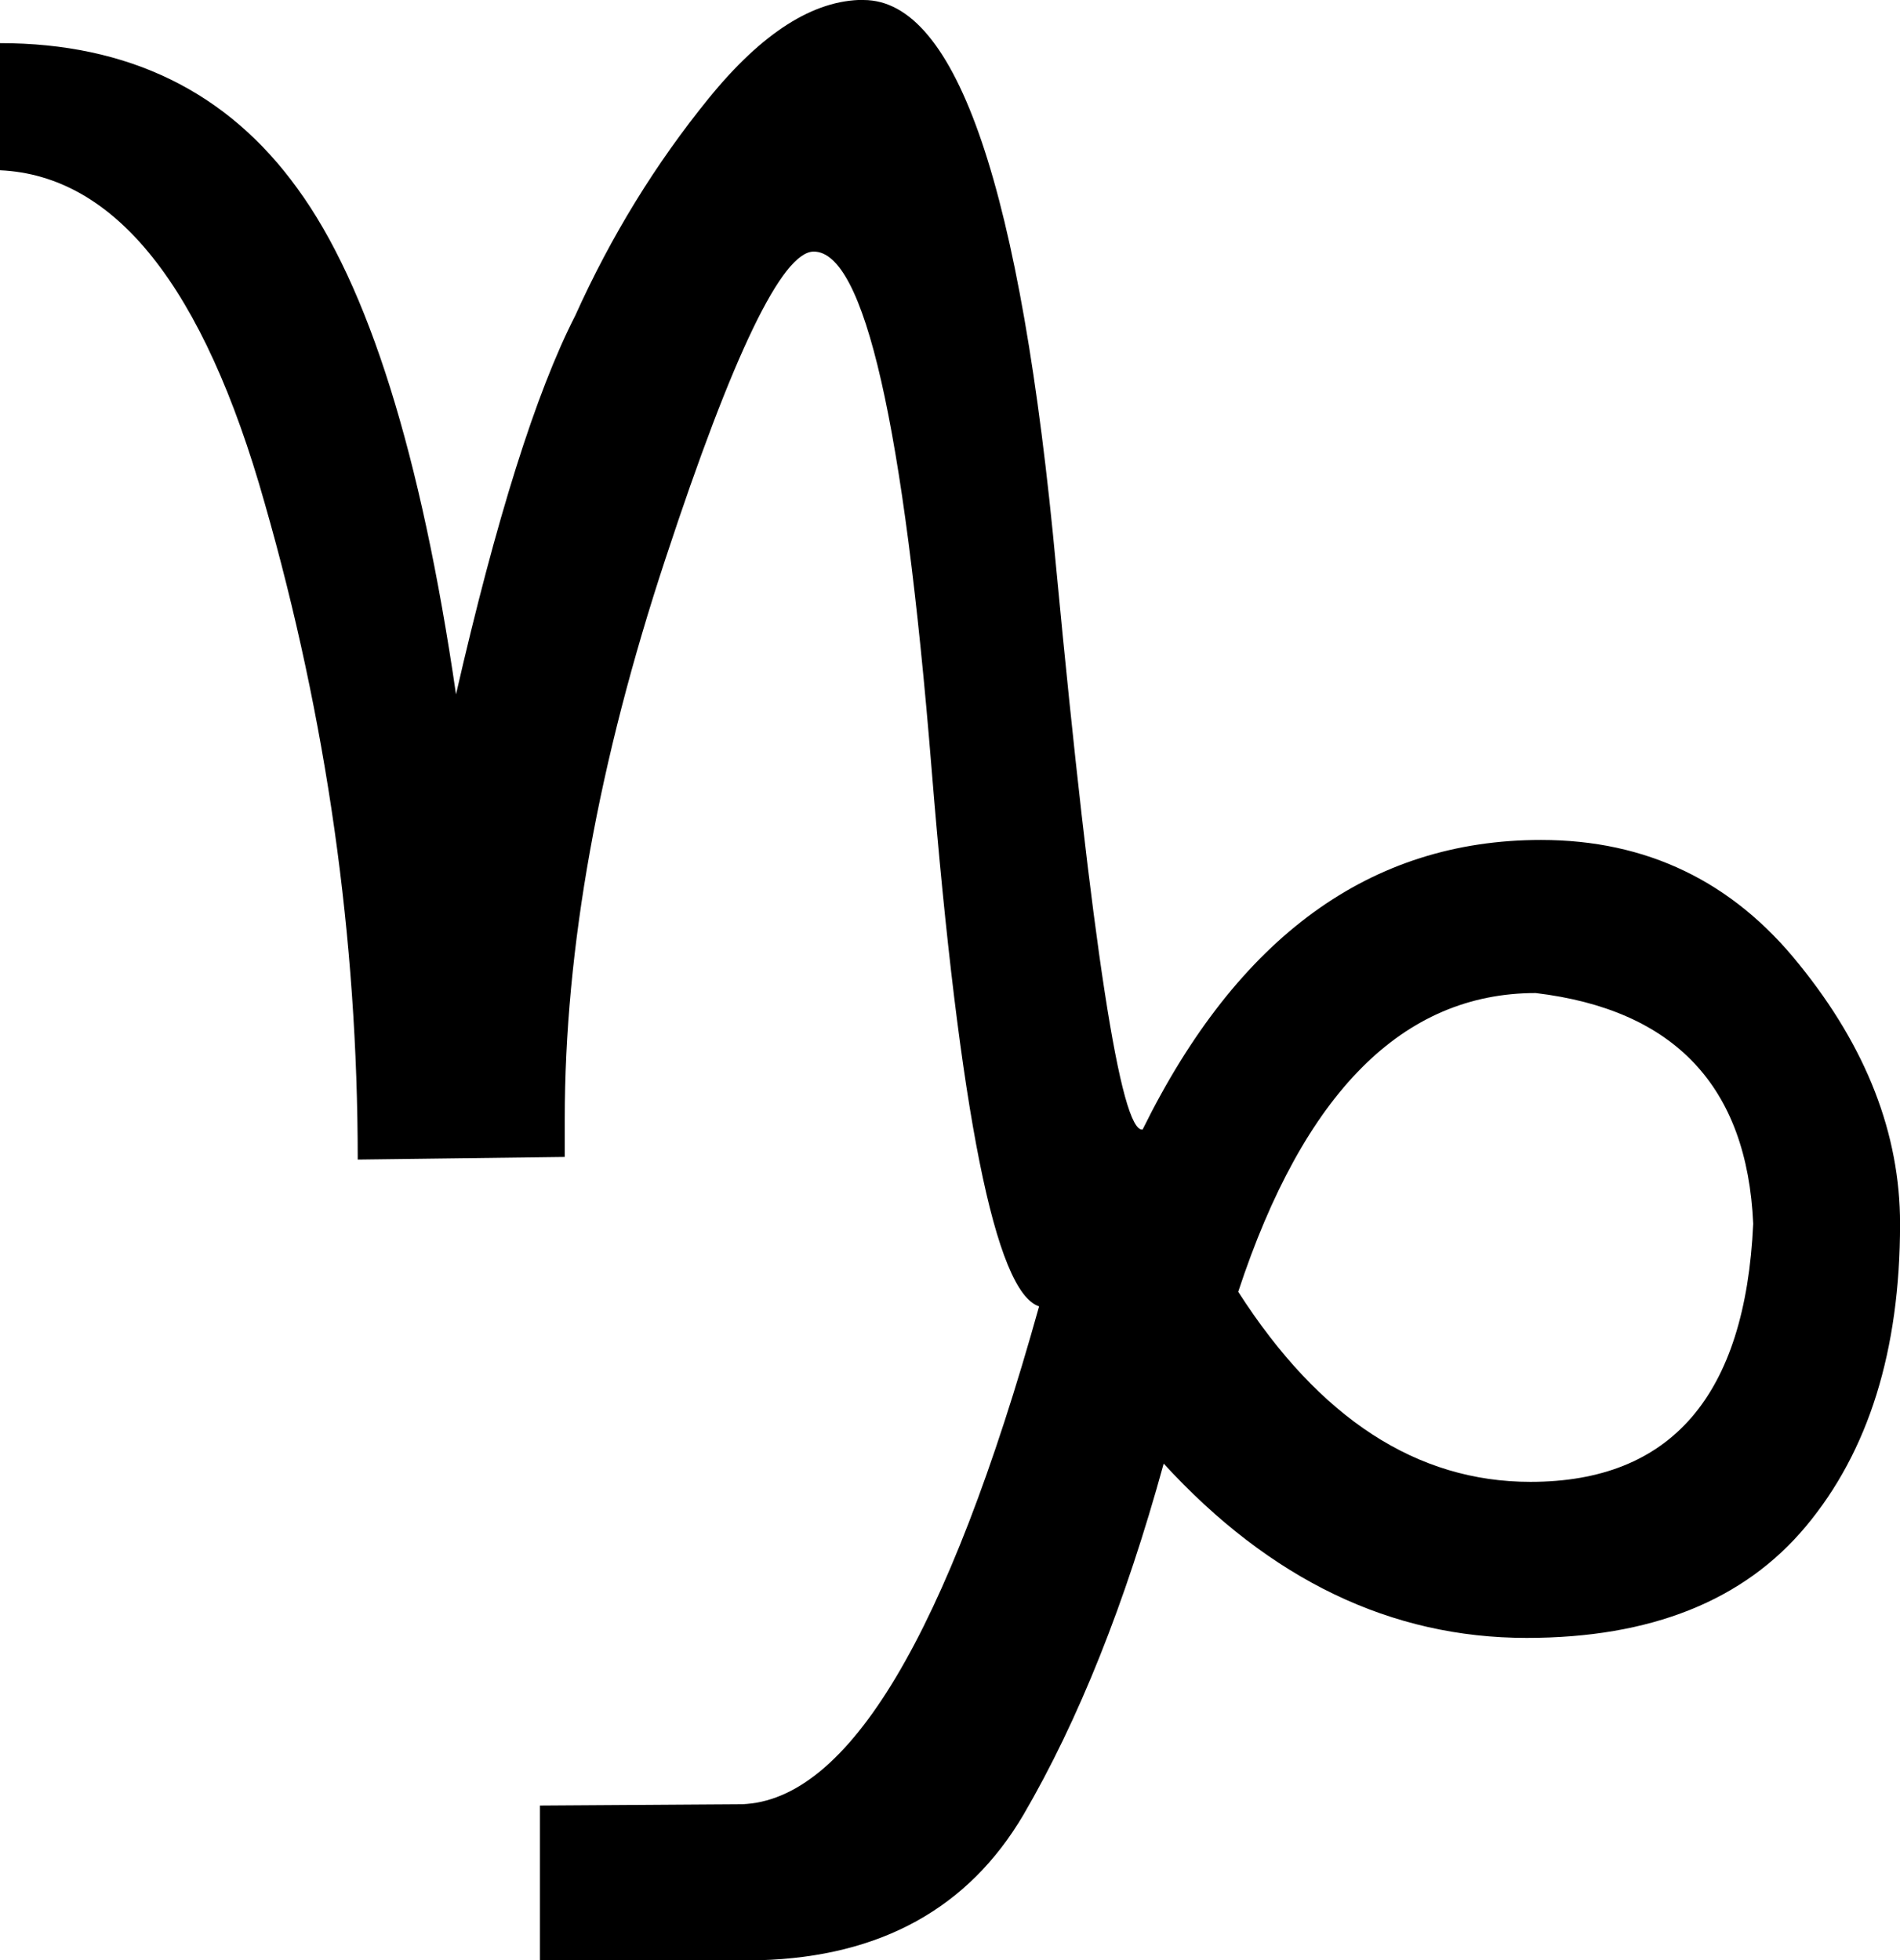
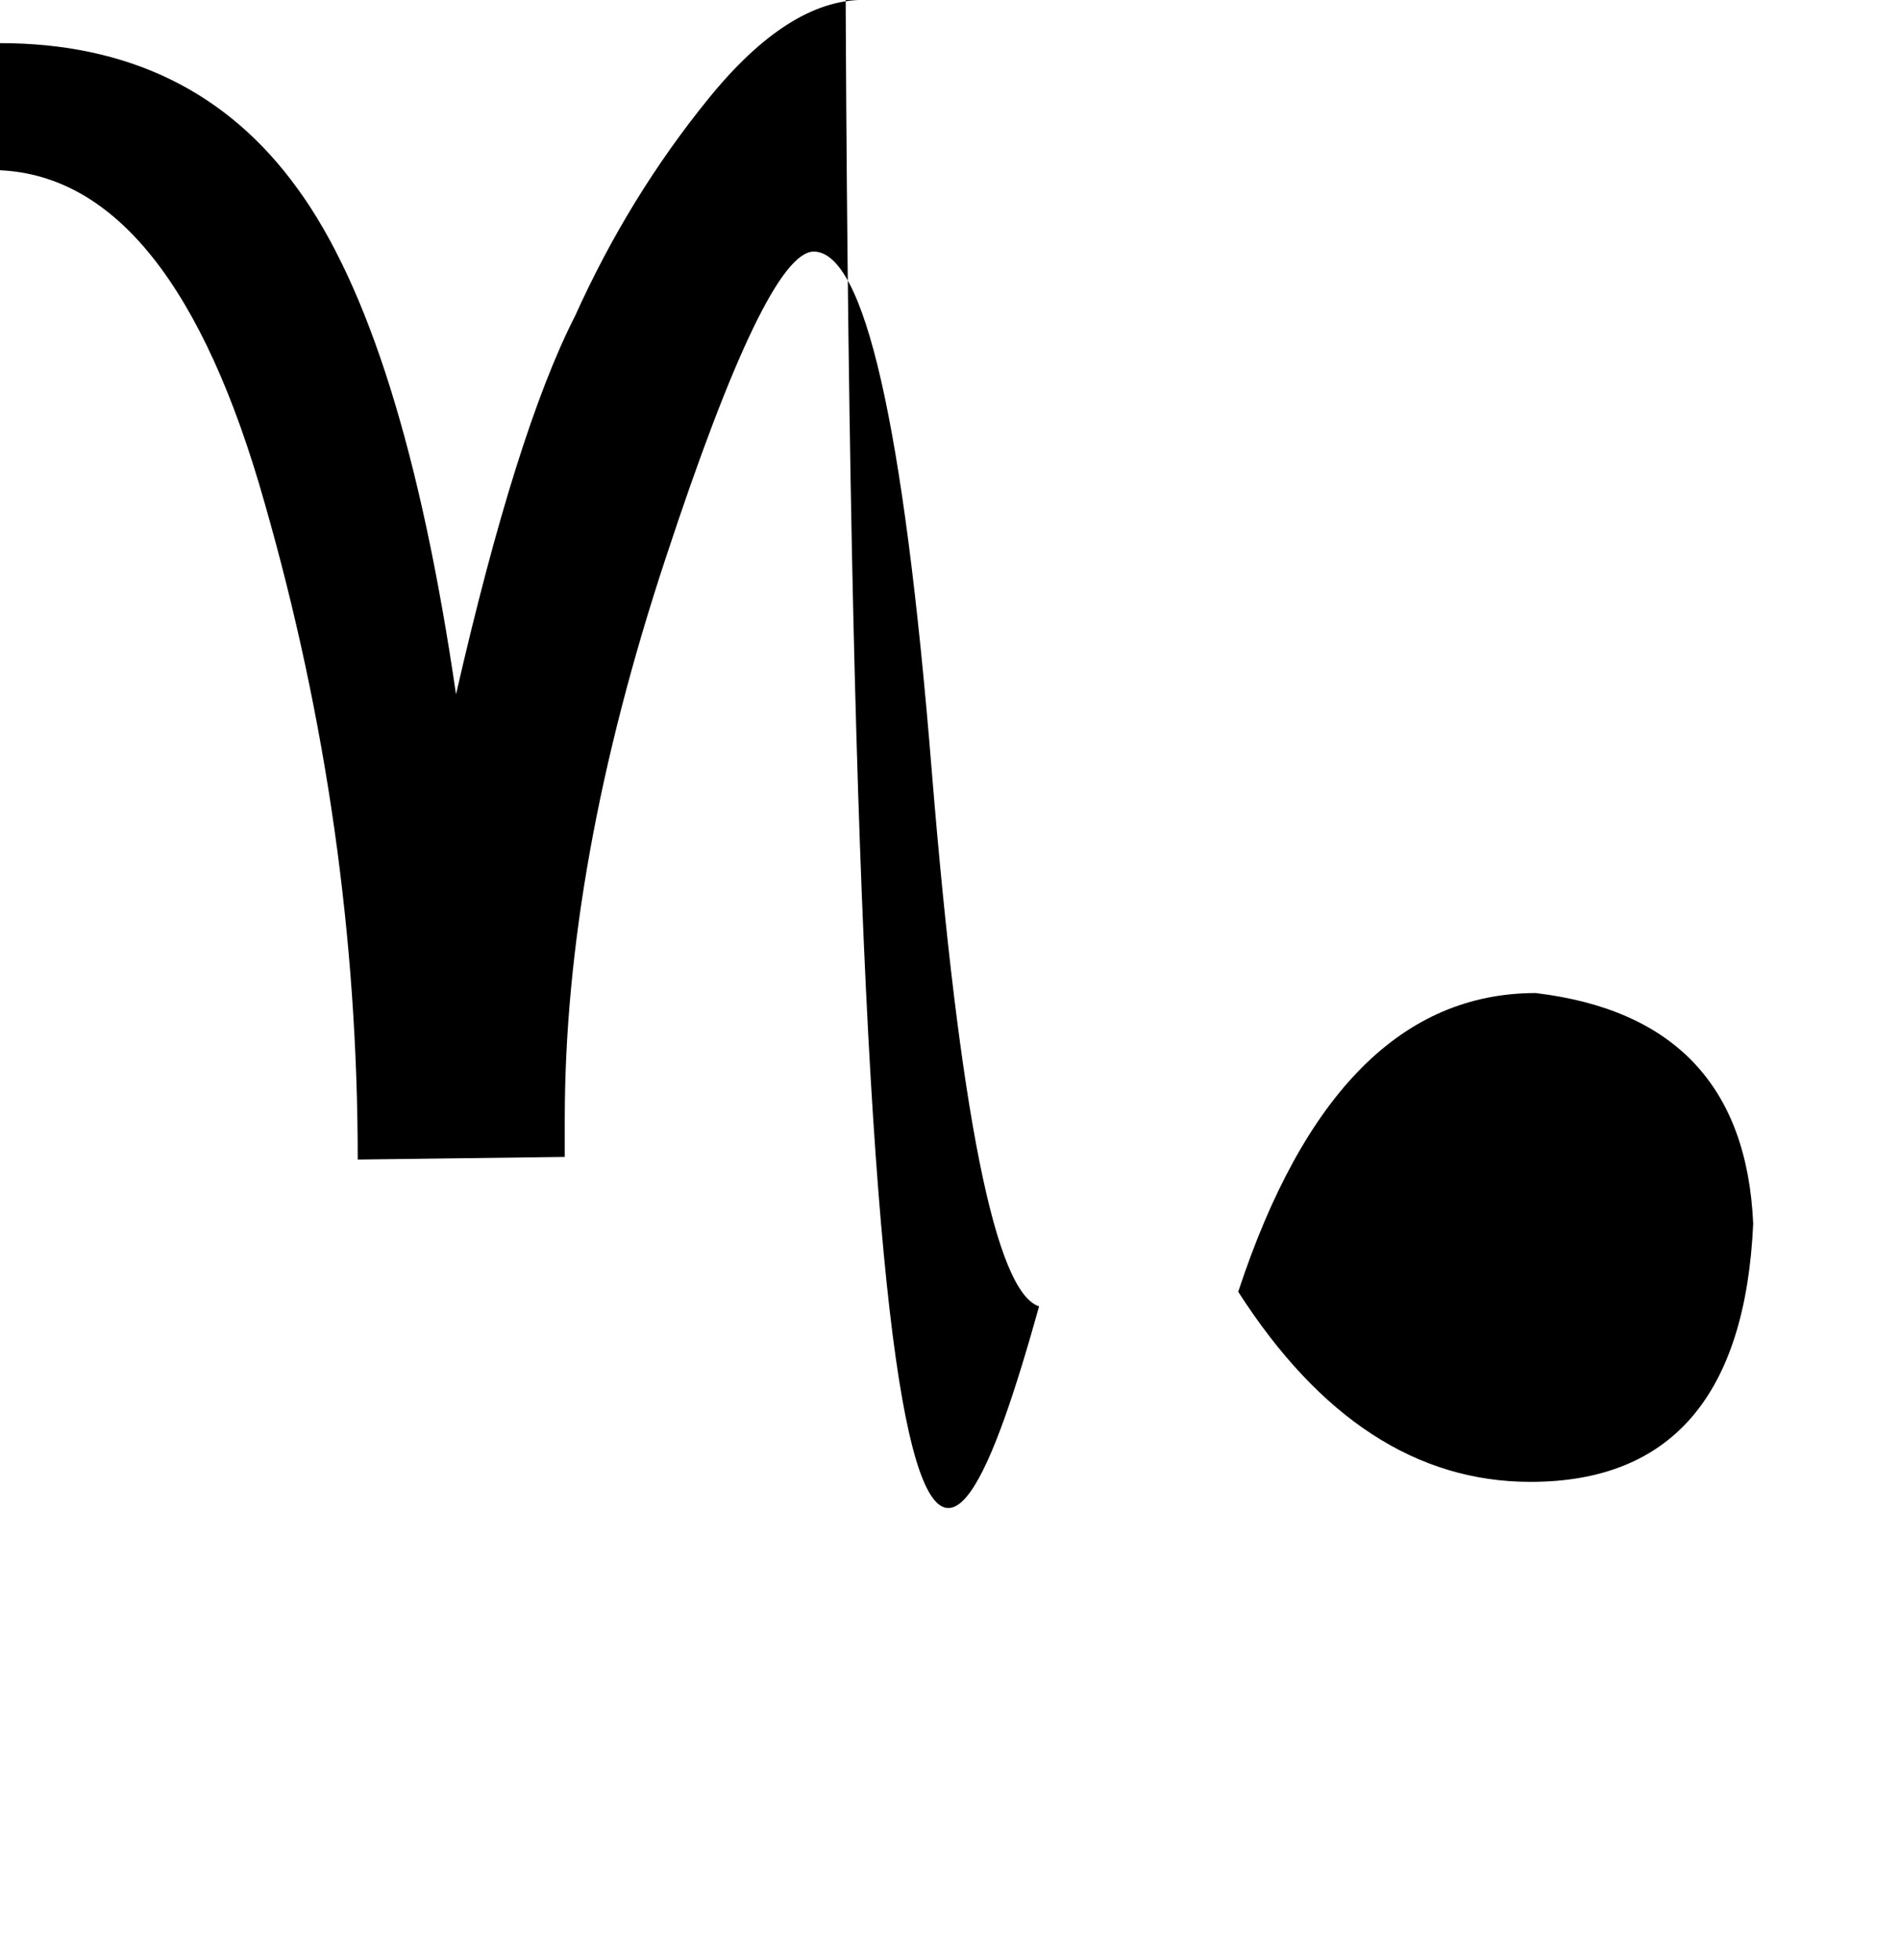
<svg xmlns="http://www.w3.org/2000/svg" xmlns:ns1="http://sodipodi.sourceforge.net/DTD/sodipodi-0.dtd" xmlns:ns2="http://www.inkscape.org/namespaces/inkscape" width="28.32" height="29.219" id="svg2" ns1:version="0.32" ns2:version="0.48.4 r9939" version="1.0" ns1:docname="sign_saggitarius.svg">
  <defs id="defs4" />
  <ns1:namedview id="base" pagecolor="#ffffff" bordercolor="#666666" borderopacity="1.0" gridtolerance="10000" guidetolerance="10" objecttolerance="10" ns2:pageopacity="0.0" ns2:pageshadow="2" ns2:zoom="1.979899" ns2:cx="196.53228" ns2:cy="-117.43194" ns2:document-units="px" ns2:current-layer="layer1" ns2:window-width="1920" ns2:window-height="1021" ns2:window-x="0" ns2:window-y="27" showgrid="false" fit-margin-top="0" fit-margin-left="0" fit-margin-right="0" fit-margin-bottom="0" ns2:window-maximized="1" />
  <g ns2:label="Layer 1" ns2:groupmode="layer" id="layer1" transform="translate(-269.135,-375.637)">
    <g transform="translate(258.599,387.177)" style="font-size:40px;font-style:normal;font-variant:normal;font-weight:normal;font-stretch:normal;line-height:125%;letter-spacing:0px;word-spacing:0px;fill:#000000;fill-opacity:1;stroke:none;font-family:Cantarell;-inkscape-font-specification:Cantarell" id="text2990">
-       <path d="m 23.407,-11.54 c 1.393,2.9e-5 2.35,2.819 2.871,8.457 0.534,5.638 0.964,8.431 1.289,8.379 1.419,-2.878 3.398,-4.316 5.938,-4.316 1.575,1.67e-5 2.858,0.619 3.848,1.855 1.003,1.237 1.504,2.526 1.504,3.867 -3.2e-5,1.888 -0.469,3.392 -1.406,4.512 -0.925,1.107 -2.311,1.66 -4.16,1.66 -2.018,5e-6 -3.822,-0.866 -5.41,-2.598 -0.573,2.083 -1.27,3.828 -2.09,5.234 -0.82,1.393 -2.129,2.116 -3.926,2.168 l -3.281,0 0,-2.305 3.008,-0.02 C 23.179,15.302 24.657,12.828 26.024,7.932 25.373,7.724 24.839,5.055 24.422,-0.075 24.006,-5.219 23.42,-7.79 22.665,-7.79 c -0.469,2.55e-5 -1.204,1.523 -2.207,4.57 -1.003,3.034 -1.504,5.82 -1.504,8.359 -1.2e-5,0.195 -1.2e-5,0.384 0,0.566 l -3.086,0.039 c -9e-6,-3.294 -0.462,-6.556 -1.387,-9.785 -0.911,-3.229 -2.227,-4.883 -3.945,-4.961 l 0,-1.895 c 1.914,2.9e-5 3.392,0.723 4.434,2.168 1.055,1.445 1.842,3.958 2.363,7.539 0.599,-2.617 1.191,-4.499 1.777,-5.645 0.534,-1.185 1.198,-2.266 1.992,-3.242 0.794,-0.977 1.562,-1.465 2.305,-1.465 m 5.586,19.258 c 1.211,1.888 2.663,2.832 4.355,2.832 2.096,8e-6 3.203,-1.283 3.32,-3.848 -0.091,-2.044 -1.172,-3.19 -3.242,-3.438 -1.979,1.44e-5 -3.457,1.484 -4.434,4.453" style="font-family:Cantarell;-inkscape-font-specification:Cantarell" id="path3874" />
+       <path d="m 23.407,-11.54 l -3.281,0 0,-2.305 3.008,-0.02 C 23.179,15.302 24.657,12.828 26.024,7.932 25.373,7.724 24.839,5.055 24.422,-0.075 24.006,-5.219 23.42,-7.79 22.665,-7.79 c -0.469,2.55e-5 -1.204,1.523 -2.207,4.57 -1.003,3.034 -1.504,5.82 -1.504,8.359 -1.2e-5,0.195 -1.2e-5,0.384 0,0.566 l -3.086,0.039 c -9e-6,-3.294 -0.462,-6.556 -1.387,-9.785 -0.911,-3.229 -2.227,-4.883 -3.945,-4.961 l 0,-1.895 c 1.914,2.9e-5 3.392,0.723 4.434,2.168 1.055,1.445 1.842,3.958 2.363,7.539 0.599,-2.617 1.191,-4.499 1.777,-5.645 0.534,-1.185 1.198,-2.266 1.992,-3.242 0.794,-0.977 1.562,-1.465 2.305,-1.465 m 5.586,19.258 c 1.211,1.888 2.663,2.832 4.355,2.832 2.096,8e-6 3.203,-1.283 3.32,-3.848 -0.091,-2.044 -1.172,-3.19 -3.242,-3.438 -1.979,1.44e-5 -3.457,1.484 -4.434,4.453" style="font-family:Cantarell;-inkscape-font-specification:Cantarell" id="path3874" />
    </g>
  </g>
</svg>